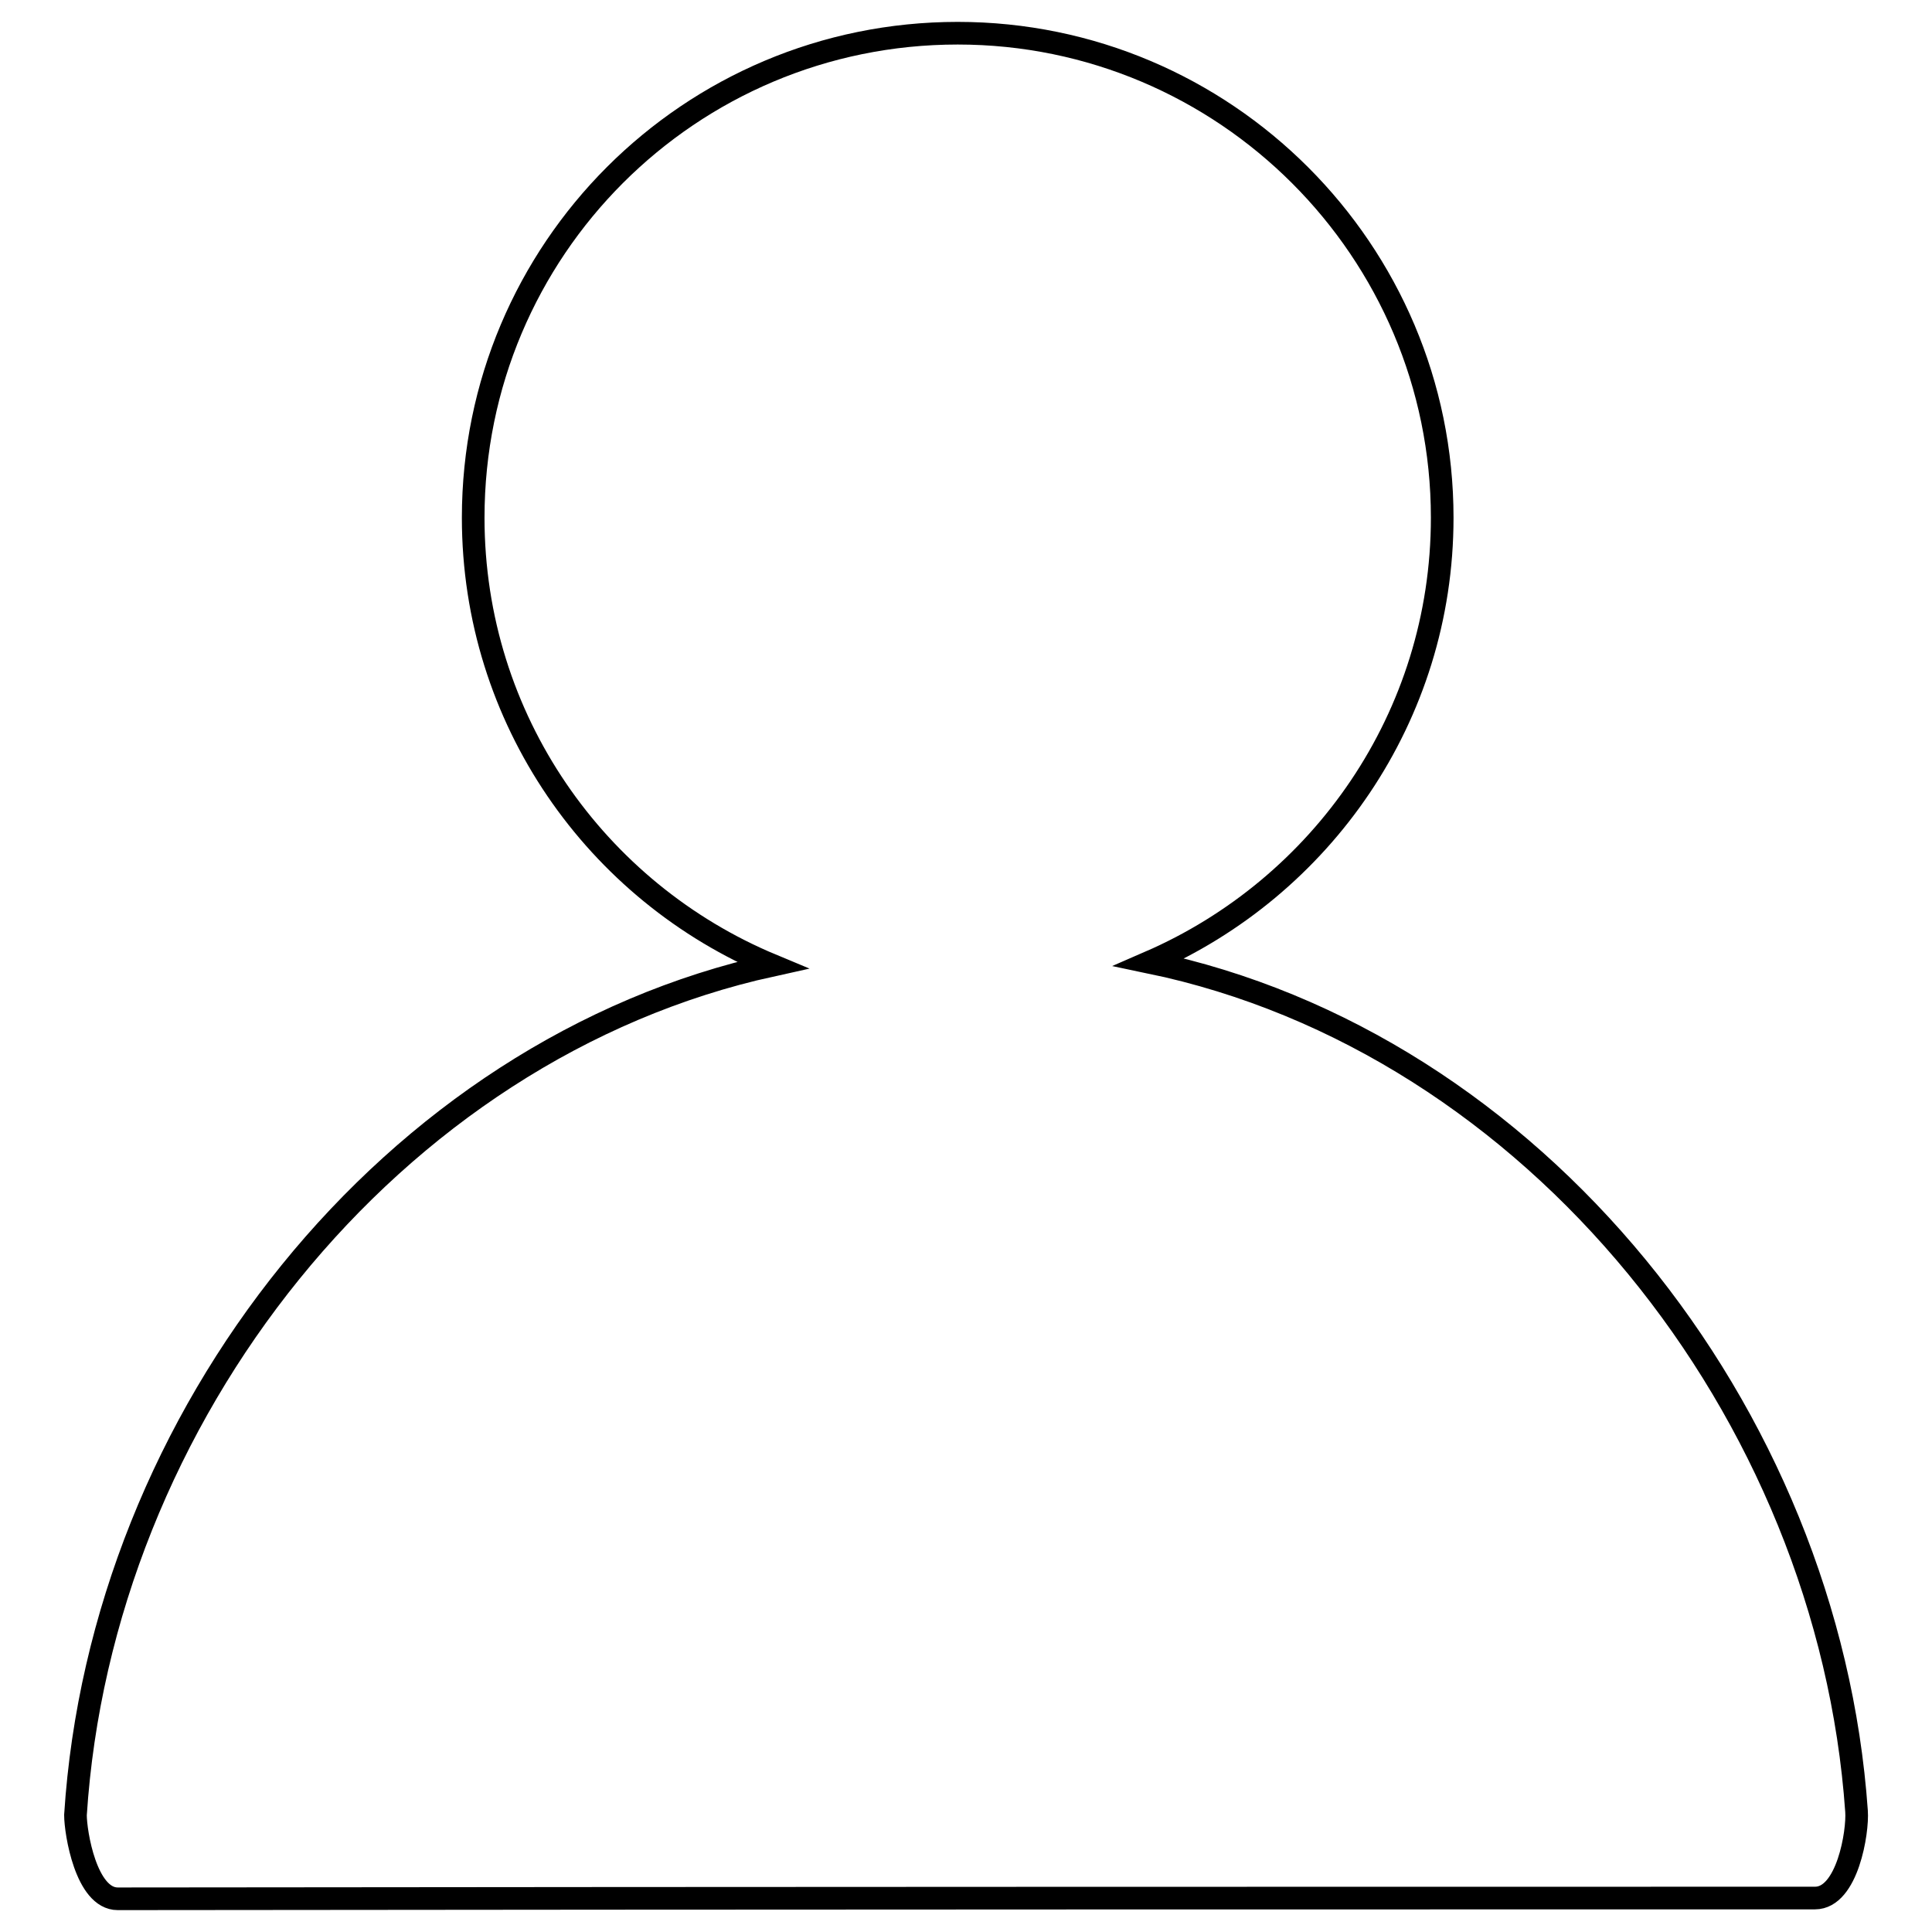
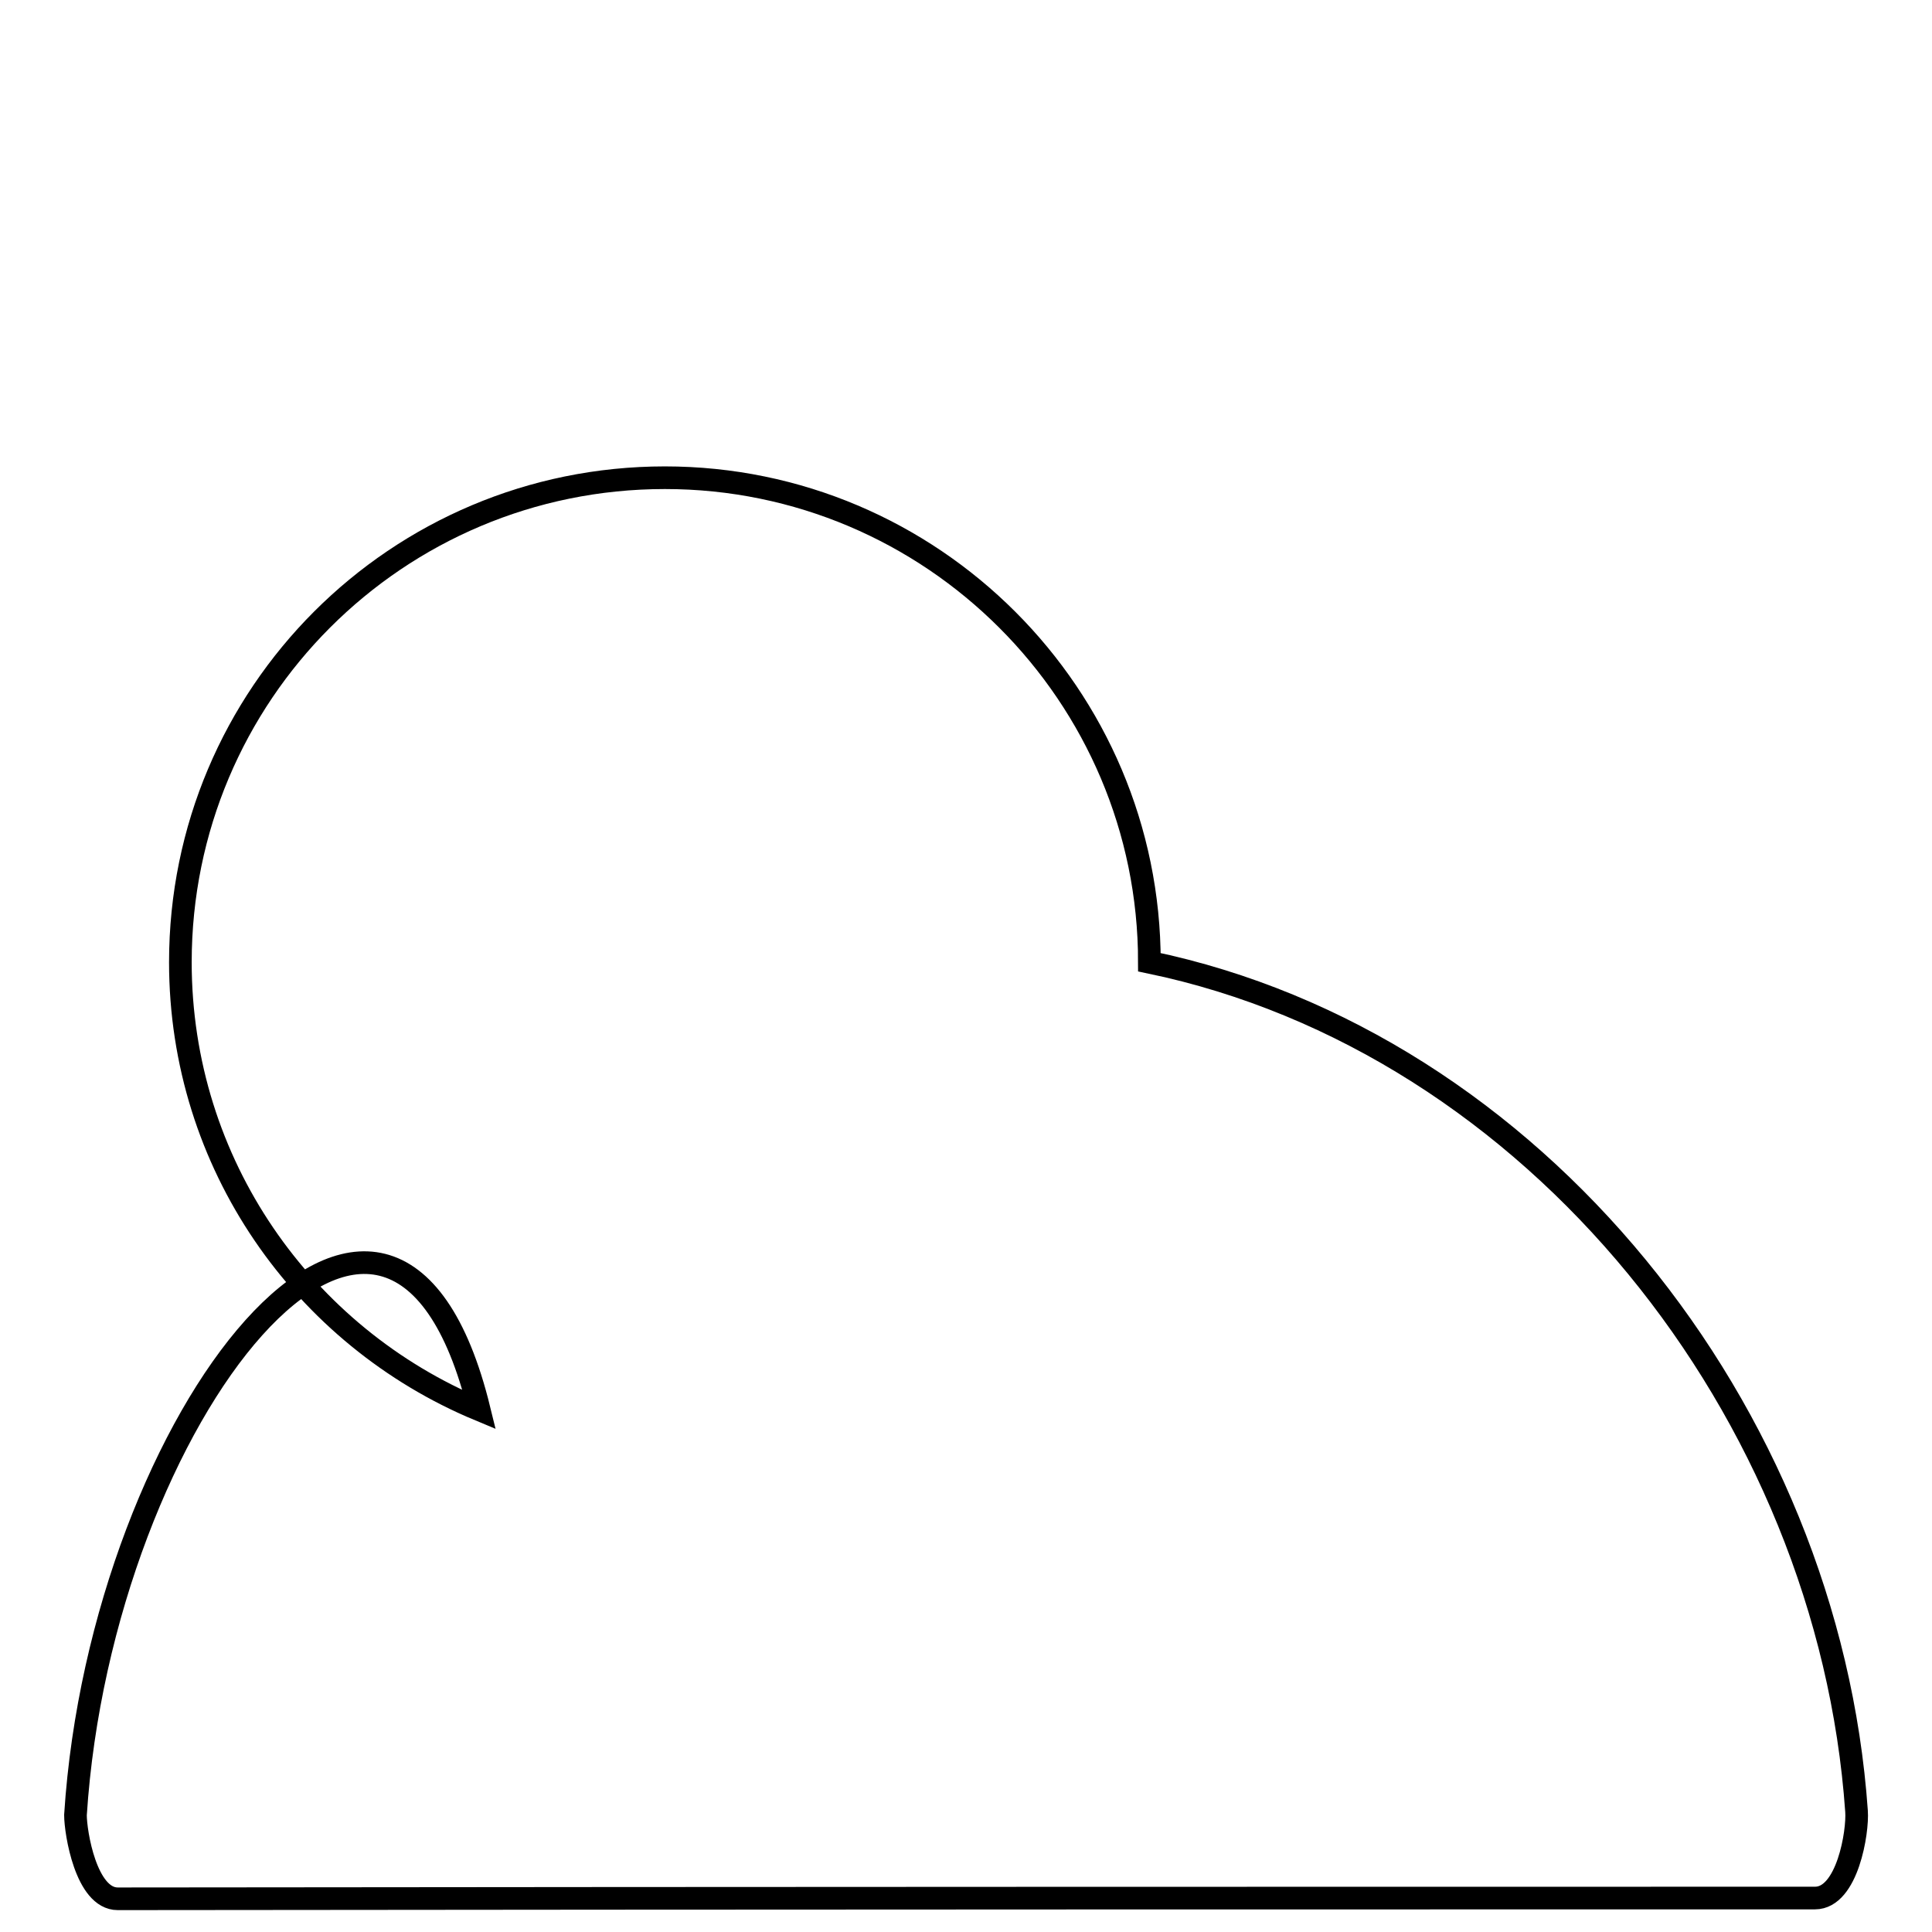
<svg xmlns="http://www.w3.org/2000/svg" version="1.1" x="0px" y="0px" viewBox="0 0 256 256" enable-background="new 0 0 256 256" xml:space="preserve">
  <g>
    <g>
-       <path stroke-width="3" fill-opacity="0" stroke="#000000" d="M152.3,127.5c22.8-9.9,38.8-32.5,38.8-58.9c0-35.4-28.8-64.2-64.2-64.2c-35.5,0-64.2,28.7-64.2,64.2c0,26.7,16.3,49.6,39.6,59.3C51.8,139,13.4,187.7,10,240.5c0,2.3,1.4,11.1,5.6,11.1c86.6-0.1,178.9-0.1,224.9-0.1c4.3,0,5.7-8.8,5.5-11.5C242.3,187,203.3,138.1,152.3,127.5z" />
+       <path stroke-width="3" fill-opacity="0" stroke="#000000" d="M152.3,127.5c0-35.4-28.8-64.2-64.2-64.2c-35.5,0-64.2,28.7-64.2,64.2c0,26.7,16.3,49.6,39.6,59.3C51.8,139,13.4,187.7,10,240.5c0,2.3,1.4,11.1,5.6,11.1c86.6-0.1,178.9-0.1,224.9-0.1c4.3,0,5.7-8.8,5.5-11.5C242.3,187,203.3,138.1,152.3,127.5z" />
    </g>
  </g>
</svg>